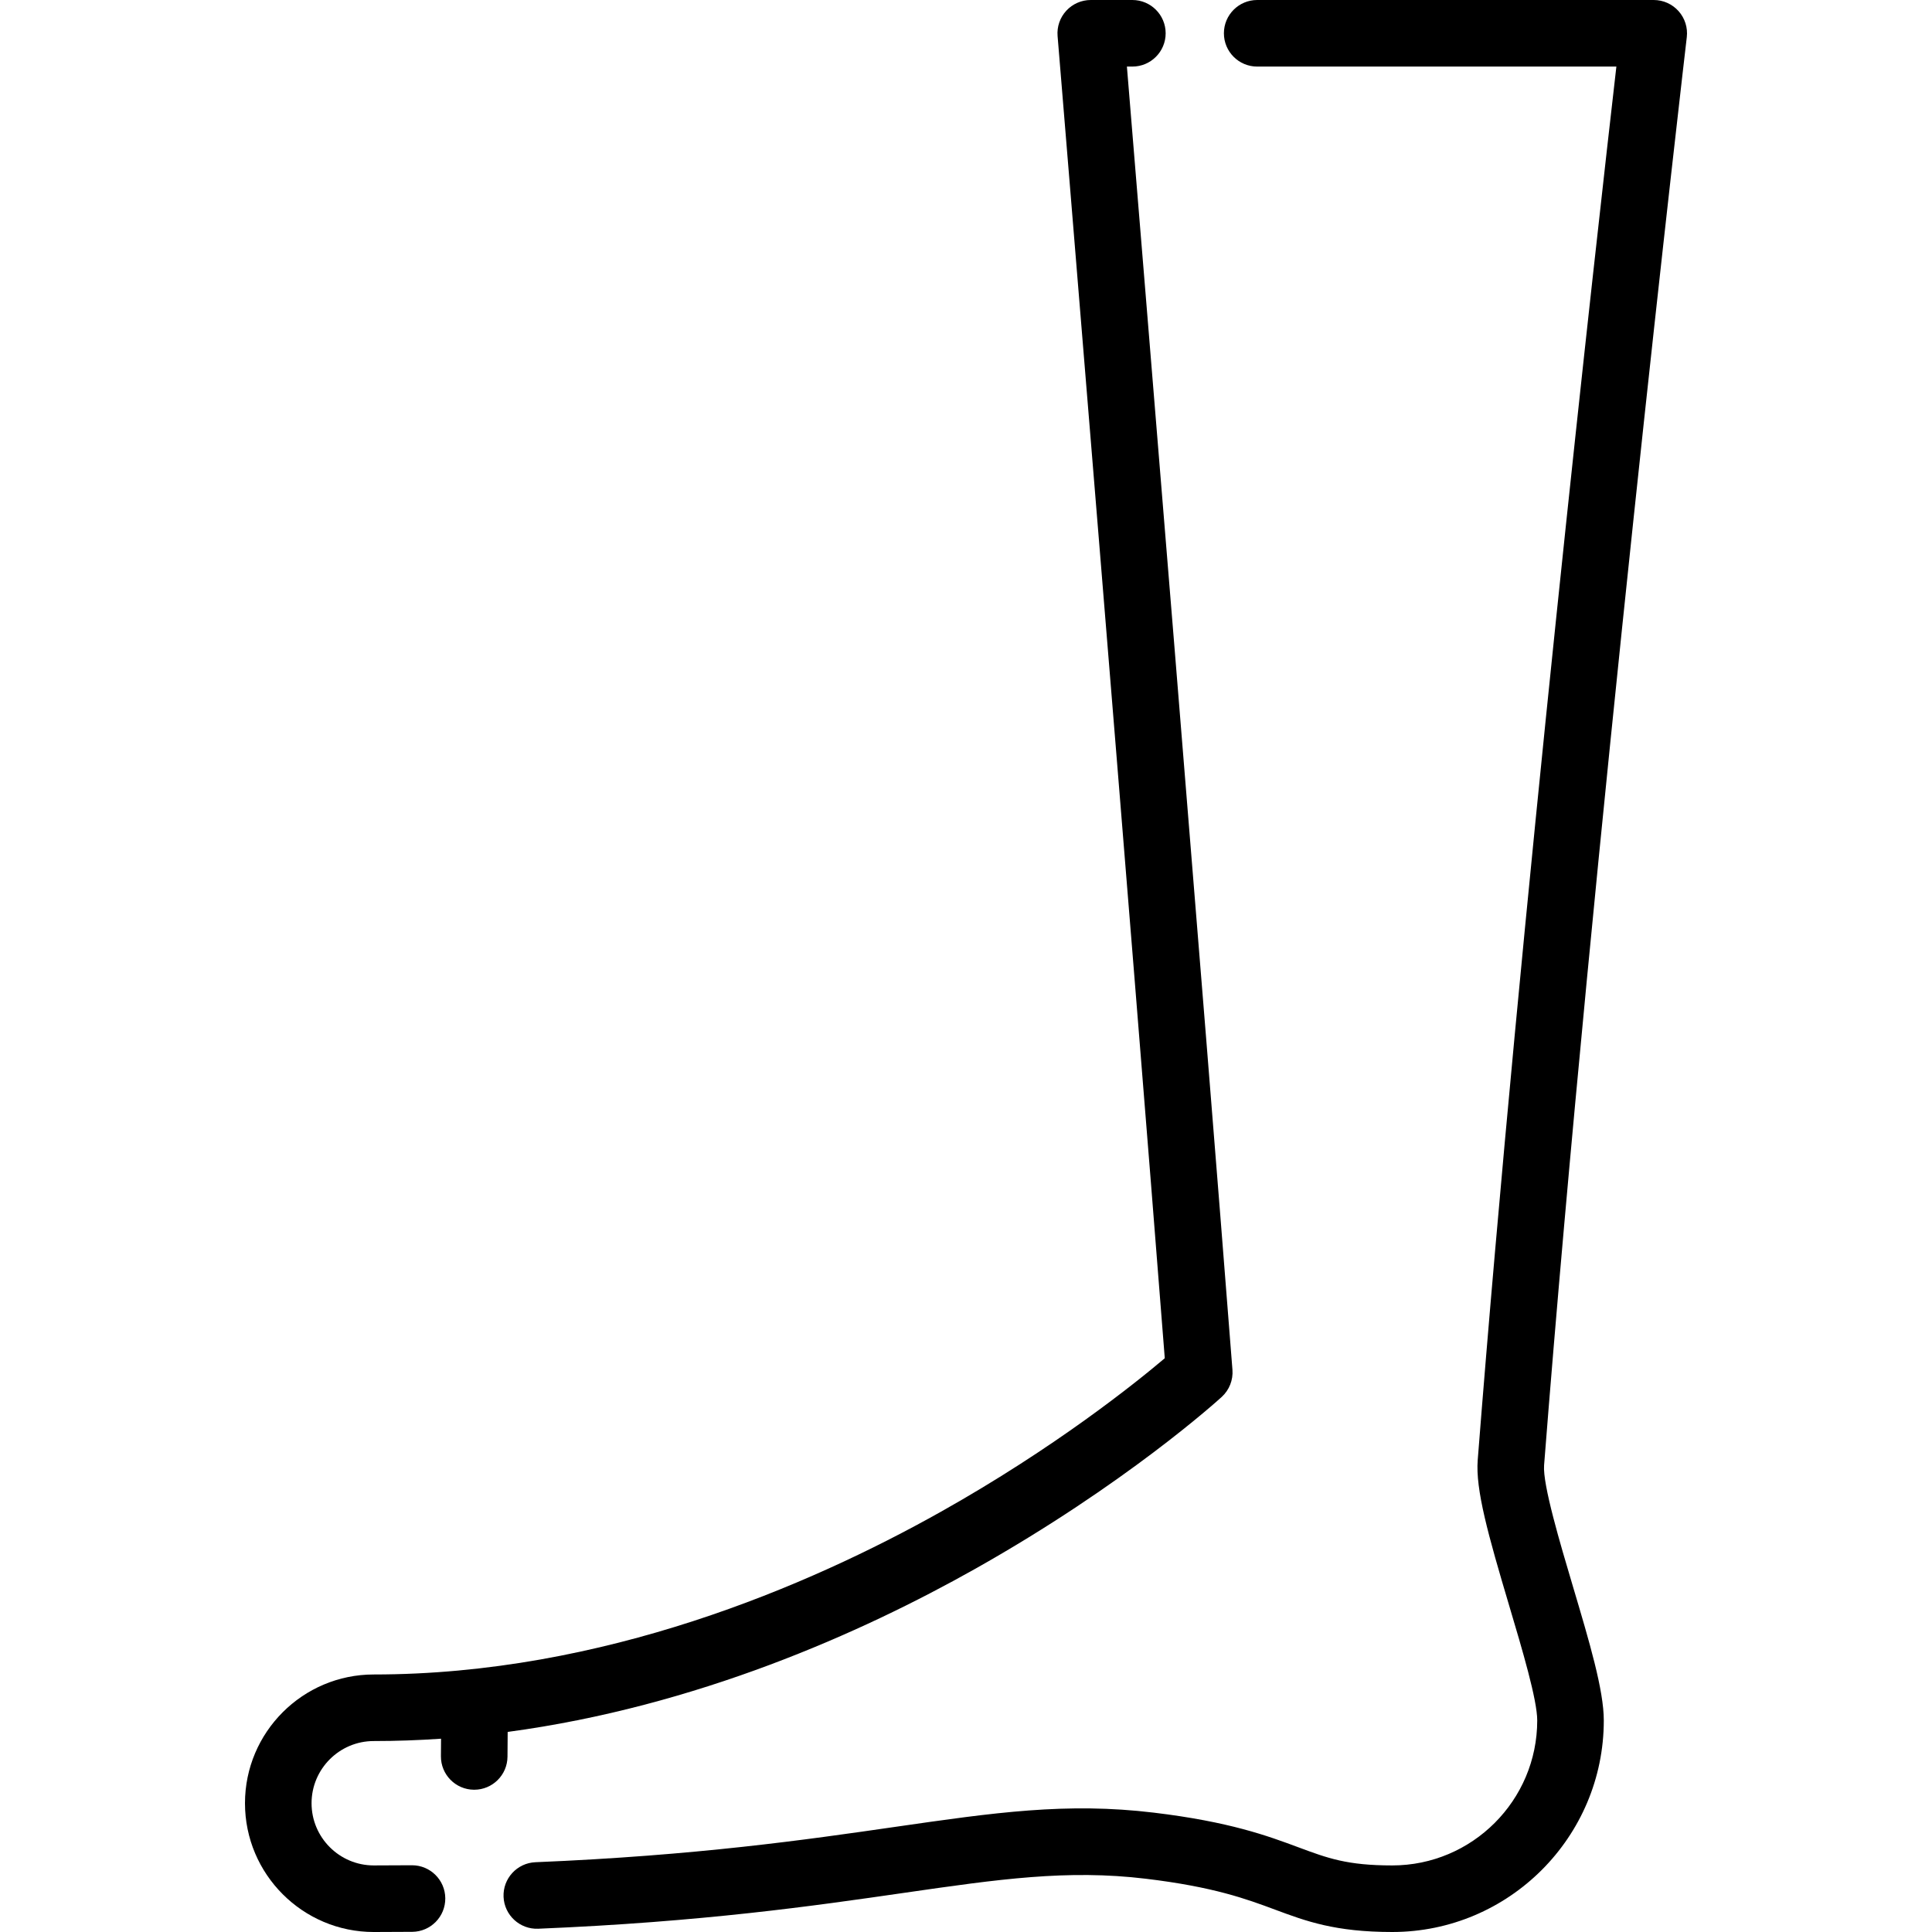
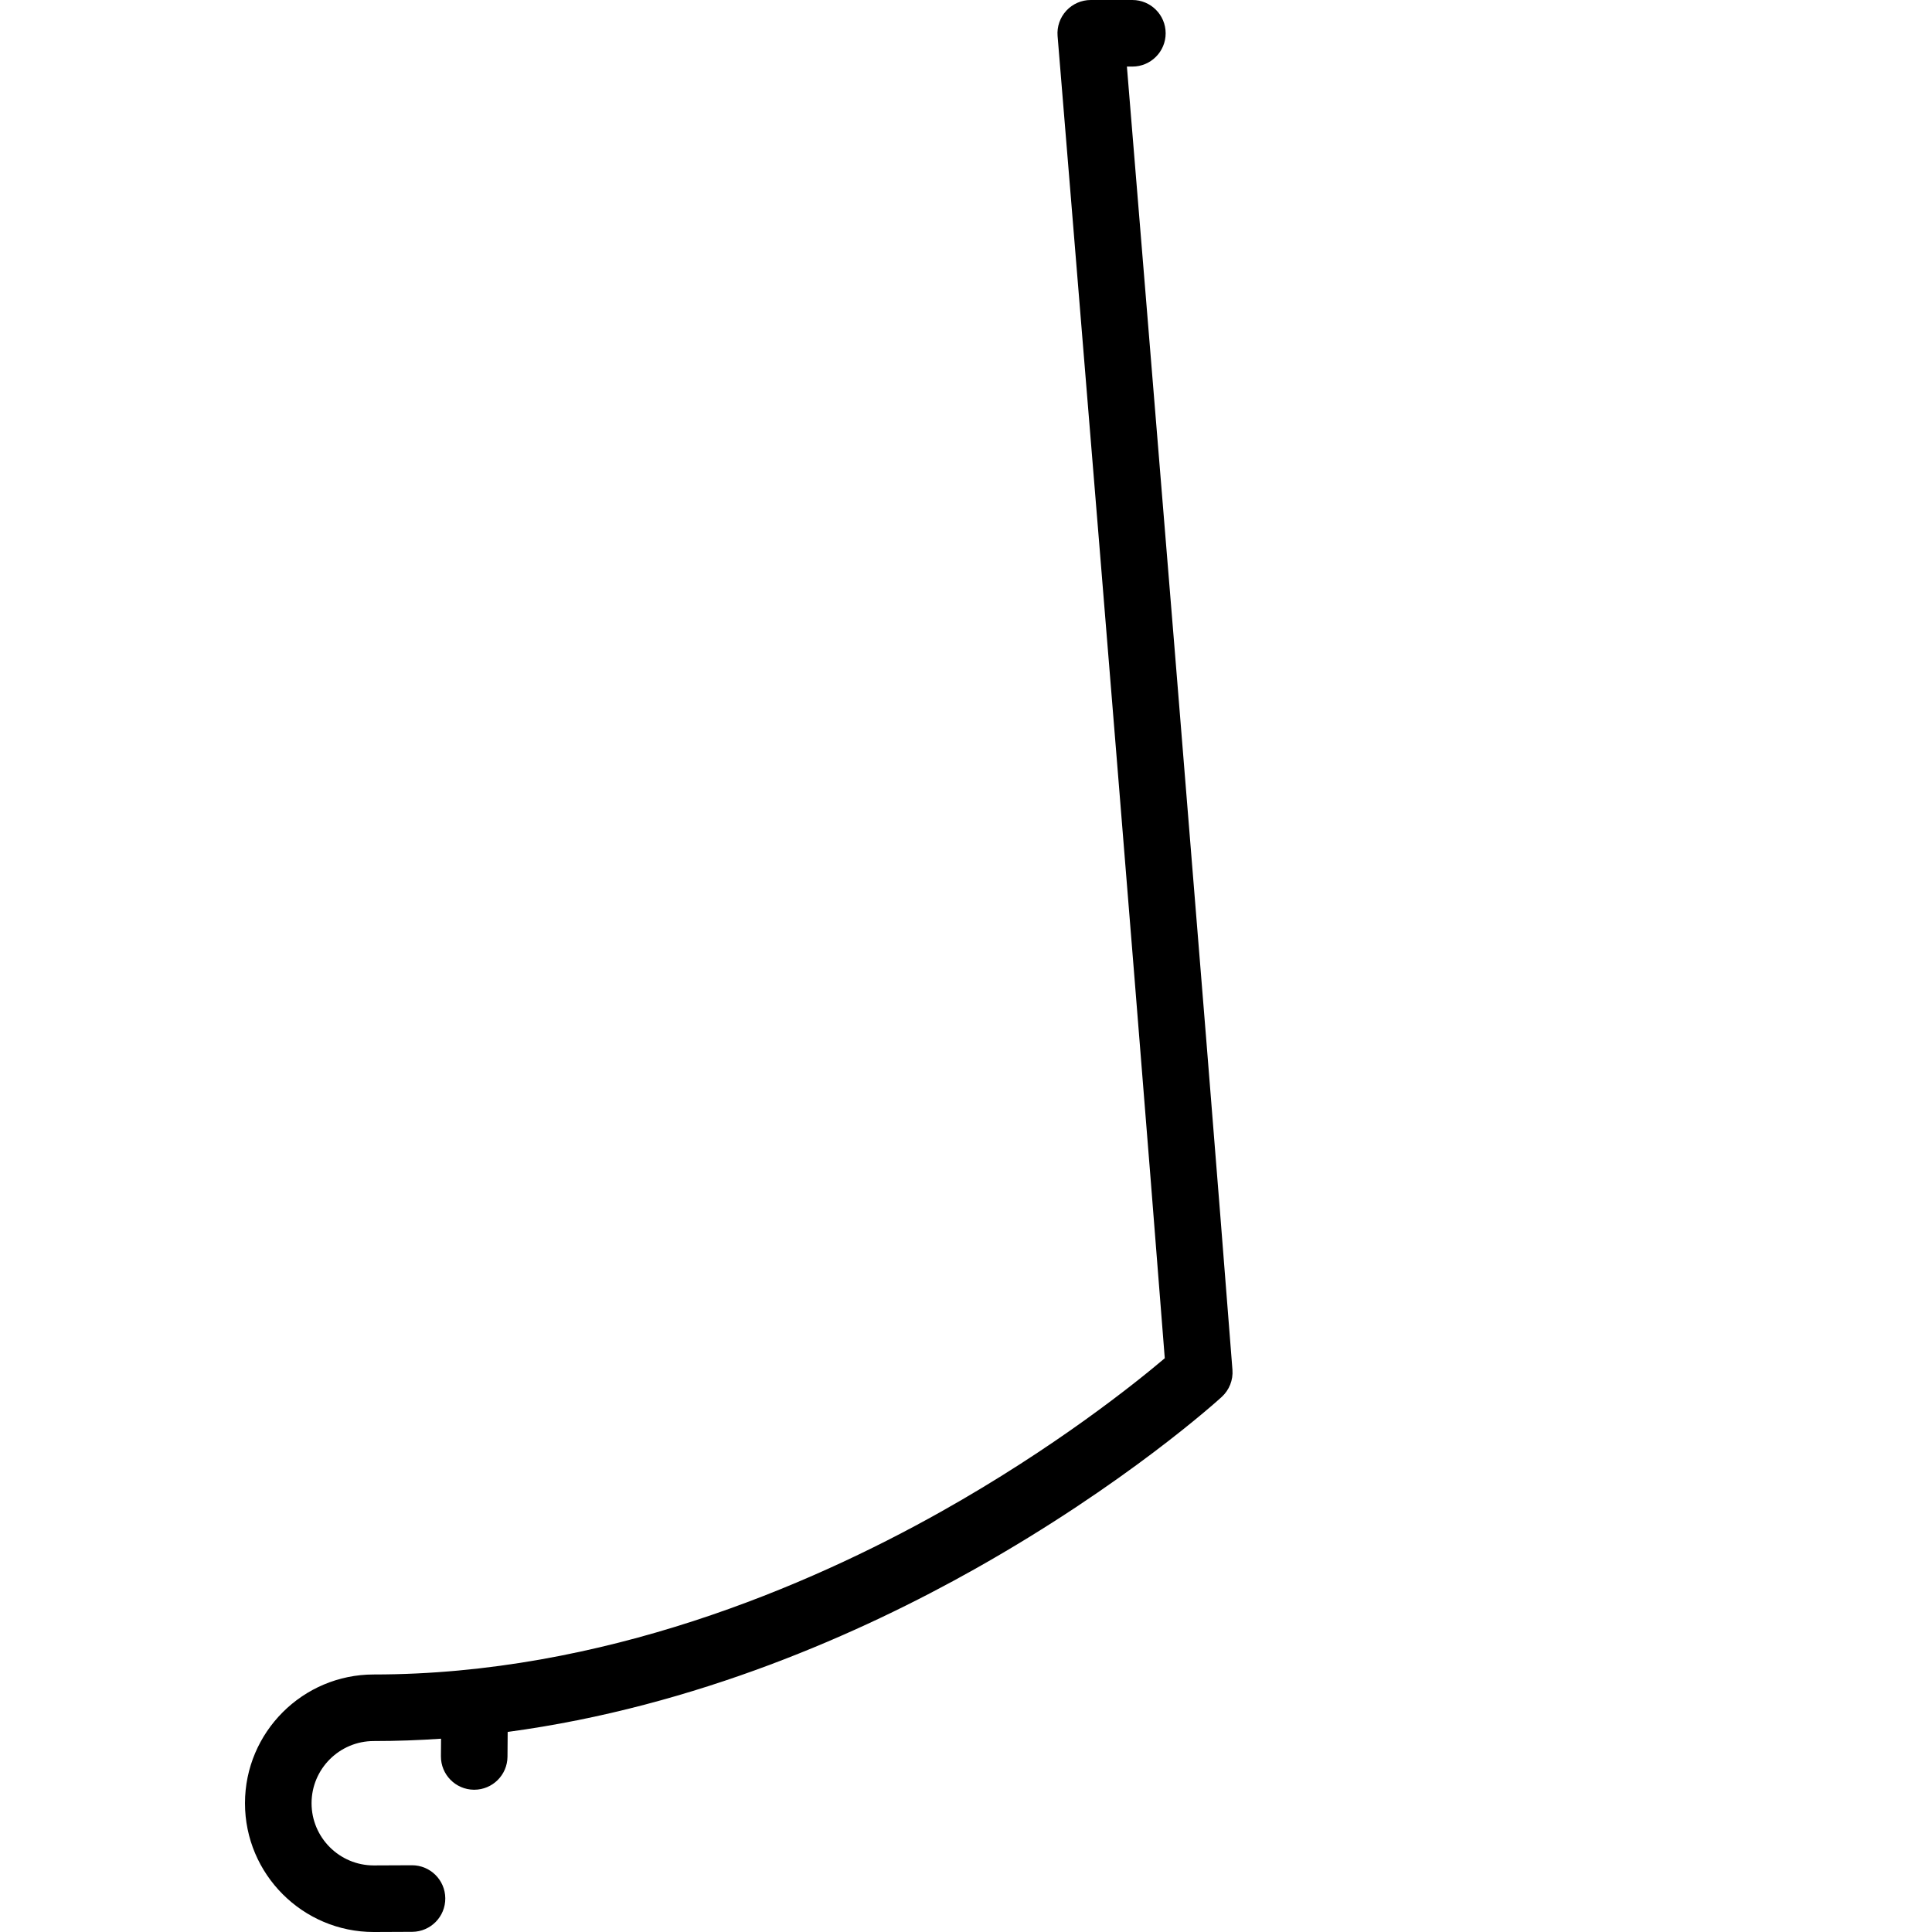
<svg xmlns="http://www.w3.org/2000/svg" version="1.1" id="Capa_1" x="0px" y="0px" viewBox="0 0 464.323 464.323" style="enable-background:new 0 0 464.323 464.323;" xml:space="preserve">
  <g>
    <path d="M122.011,416.239c45.384-6.096,85.016-23.814,112.261-39.14c36.206-20.367,58.419-40.524,59.347-41.372   c1.818-1.662,2.77-4.069,2.578-6.525C289.406,241.752,274.292,57.996,270.832,16h1.313c4.418,0,8-3.582,8-8s-3.582-8-8-8h-10   c-2.236,0-4.37,0.936-5.885,2.581c-1.515,1.645-2.272,3.849-2.088,6.078c0.181,2.191,17.935,217.353,25.761,317.768   c-7.022,5.946-26.42,21.532-53.874,36.935c-31.771,17.824-81.194,39.07-136.236,39.07c-17.063,0-30.946,13.882-30.946,30.946   s13.883,30.946,30.946,30.946c3.15,0,6.238-0.014,9.264-0.041c4.418-0.039,7.968-3.652,7.93-8.07   c-0.039-4.395-3.613-7.93-7.999-7.93c-0.023,0-0.048,0-0.071,0c-2.979,0.026-6.02,0.04-9.123,0.04   c-8.241,0-14.946-6.705-14.946-14.946s6.705-14.946,14.946-14.946c5.45,0,10.845-0.196,16.175-0.563l-0.032,4.203   c-0.033,4.418,3.521,8.027,7.939,8.061c0.021,0,0.041,0,0.062,0c4.39,0,7.965-3.542,7.999-7.939L122.011,416.239z" />
-     <path d="M405.392,8.931c0.266-2.268-0.45-4.542-1.969-6.248C401.906,0.976,399.731,0,397.447,0h-95.302c-4.418,0-8,3.582-8,8   s3.582,8,8,8h86.324c-4.554,39.649-23.048,203.377-33.325,334.903c-0.553,7.071,2.485,17.924,7.556,34.959   c3.162,10.627,6.747,22.672,6.747,27.616c0,19.213-15.631,34.845-34.845,34.845c-10.842,0-15.498-1.732-22.547-4.355   c-7.347-2.733-16.489-6.135-34.779-8.333c-20.972-2.52-38.297-0.018-62.275,3.443c-21.196,3.06-47.575,6.868-86.316,8.473   c-4.415,0.183-7.845,3.91-7.662,8.324c0.183,4.415,3.934,7.843,8.324,7.662c39.557-1.639,66.384-5.512,87.94-8.624   c22.764-3.286,39.21-5.66,58.081-3.393c16.401,1.971,24.214,4.877,31.107,7.442c7.408,2.756,14.405,5.36,28.127,5.36   c28.036,0,50.845-22.809,50.845-50.845c0-7.274-3.435-18.816-7.412-32.18c-3.081-10.353-7.3-24.53-6.939-29.149   C382.794,202.45,405.168,10.849,405.392,8.931z" />
  </g>
  <g>
</g>
  <g>
</g>
  <g>
</g>
  <g>
</g>
  <g>
</g>
  <g>
</g>
  <g>
</g>
  <g>
</g>
  <g>
</g>
  <g>
</g>
  <g>
</g>
  <g>
</g>
  <g>
</g>
  <g>
</g>
  <g>
</g>
</svg>